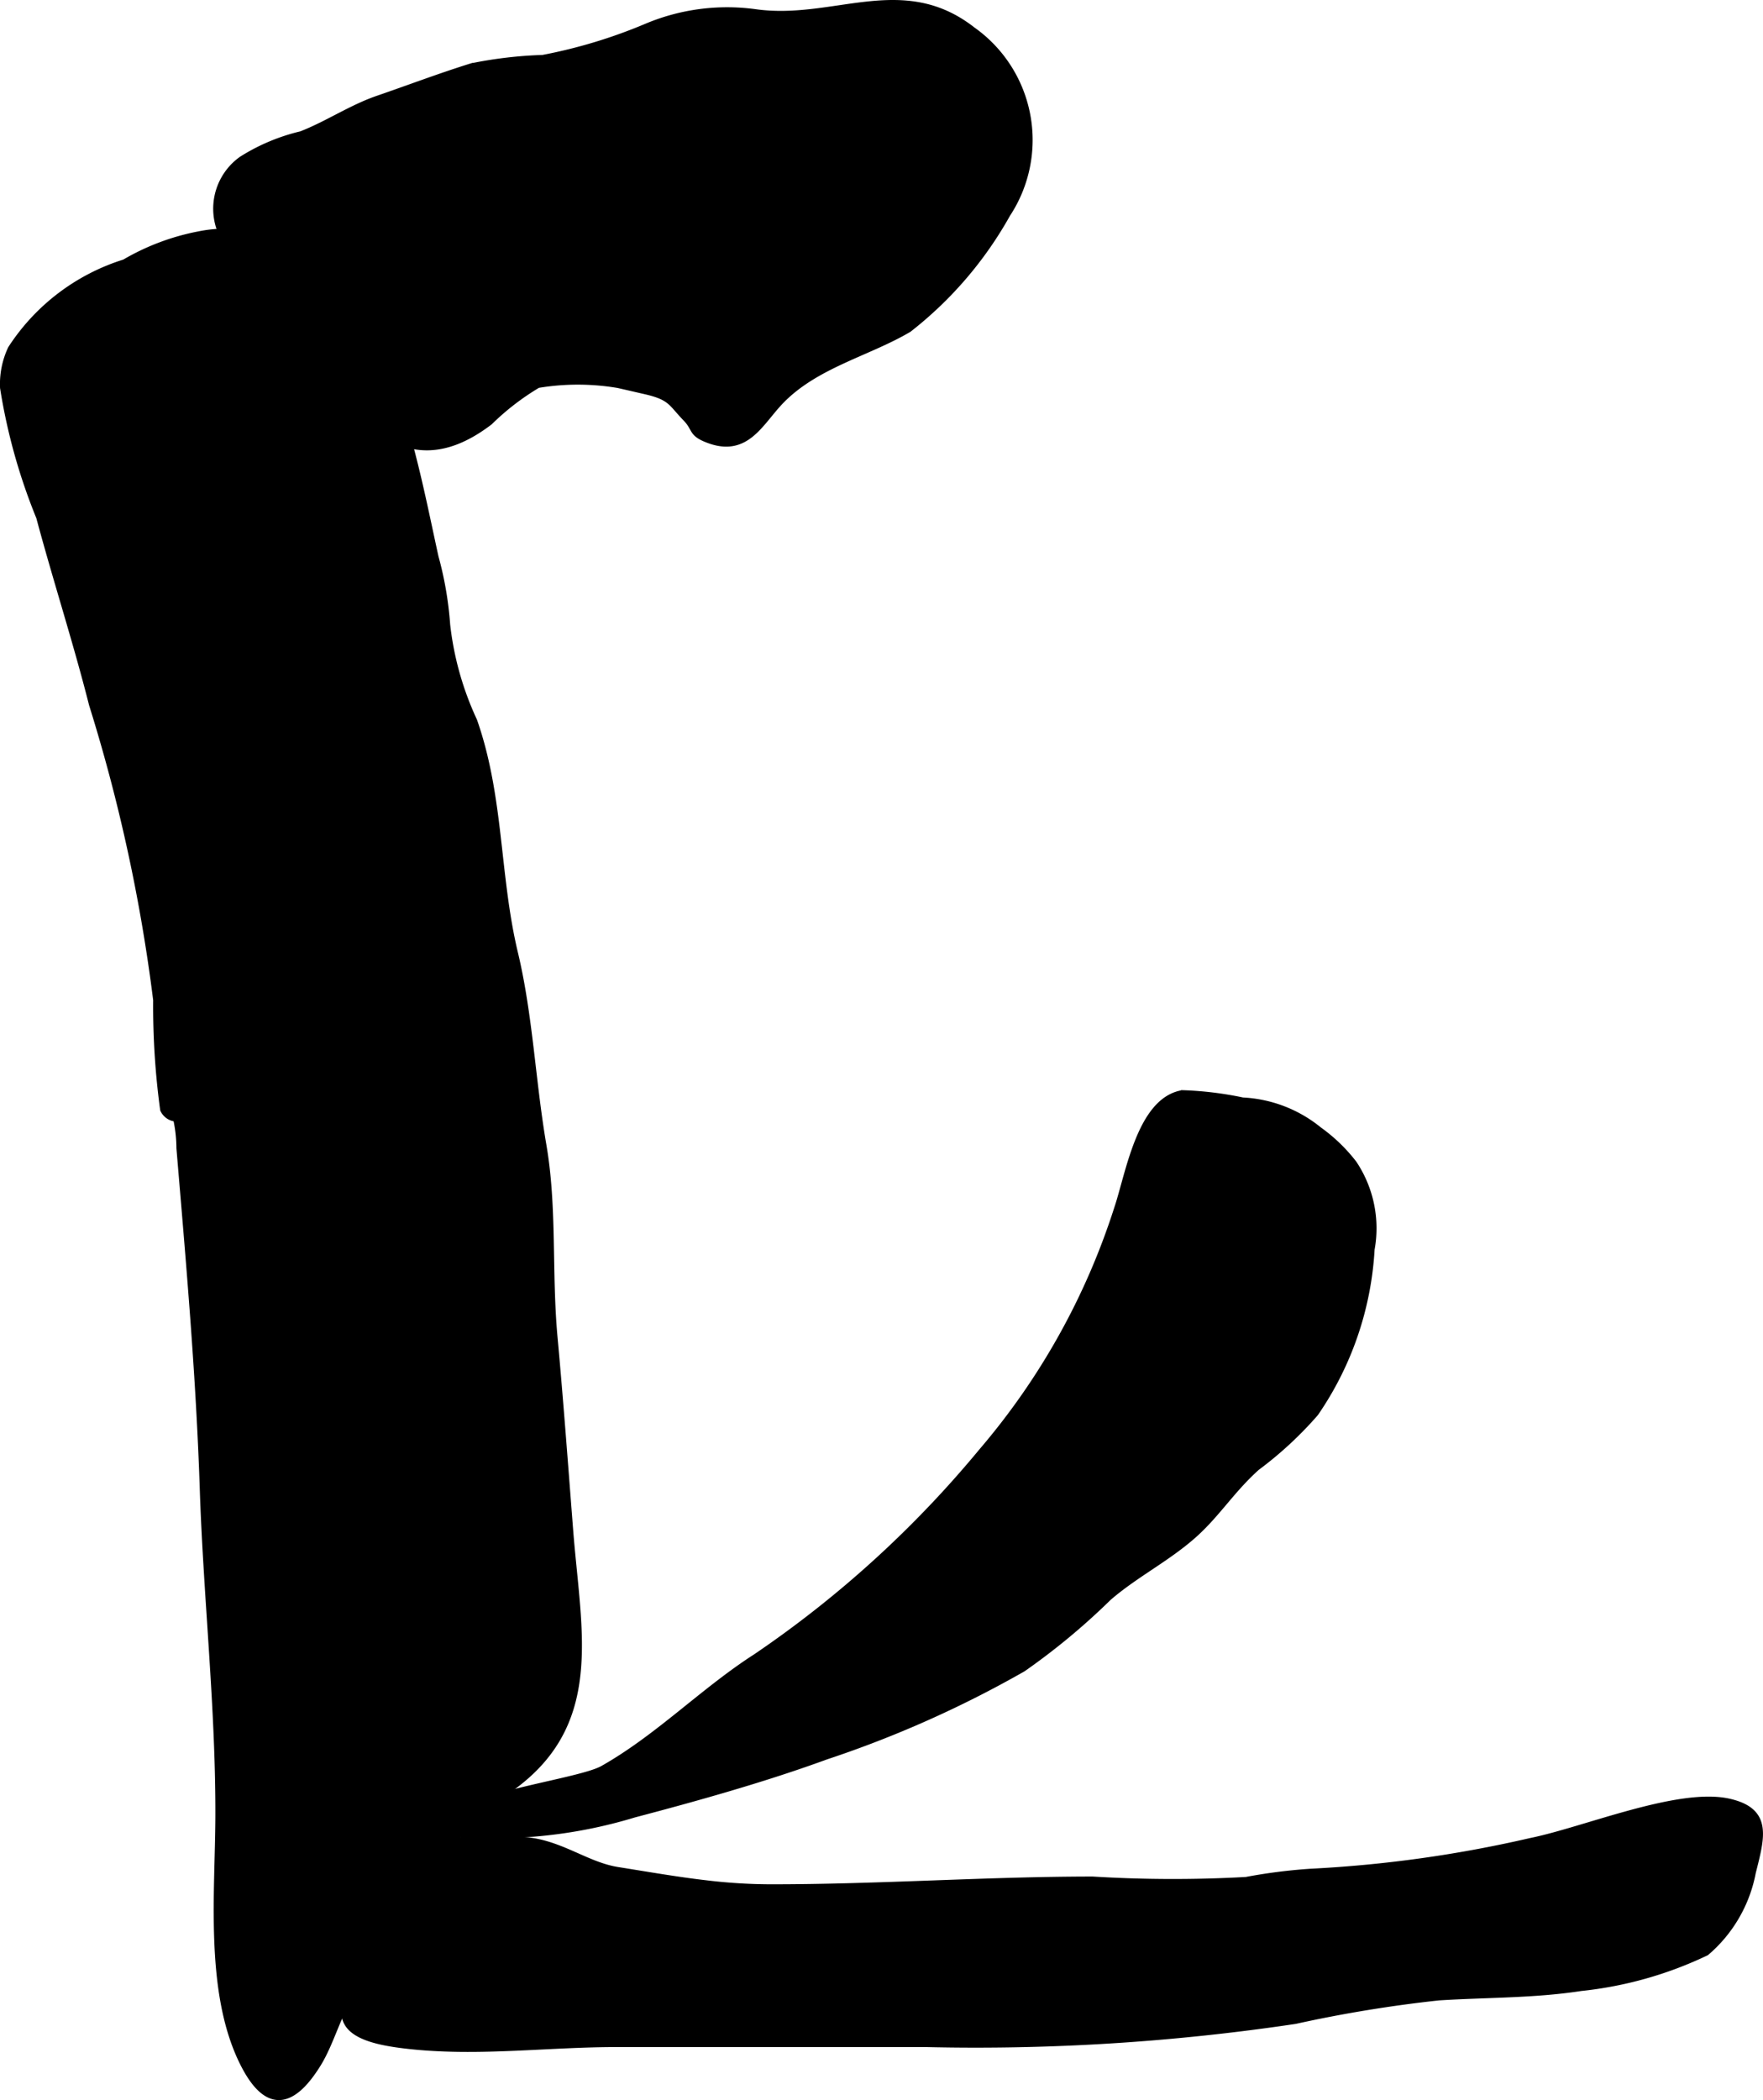
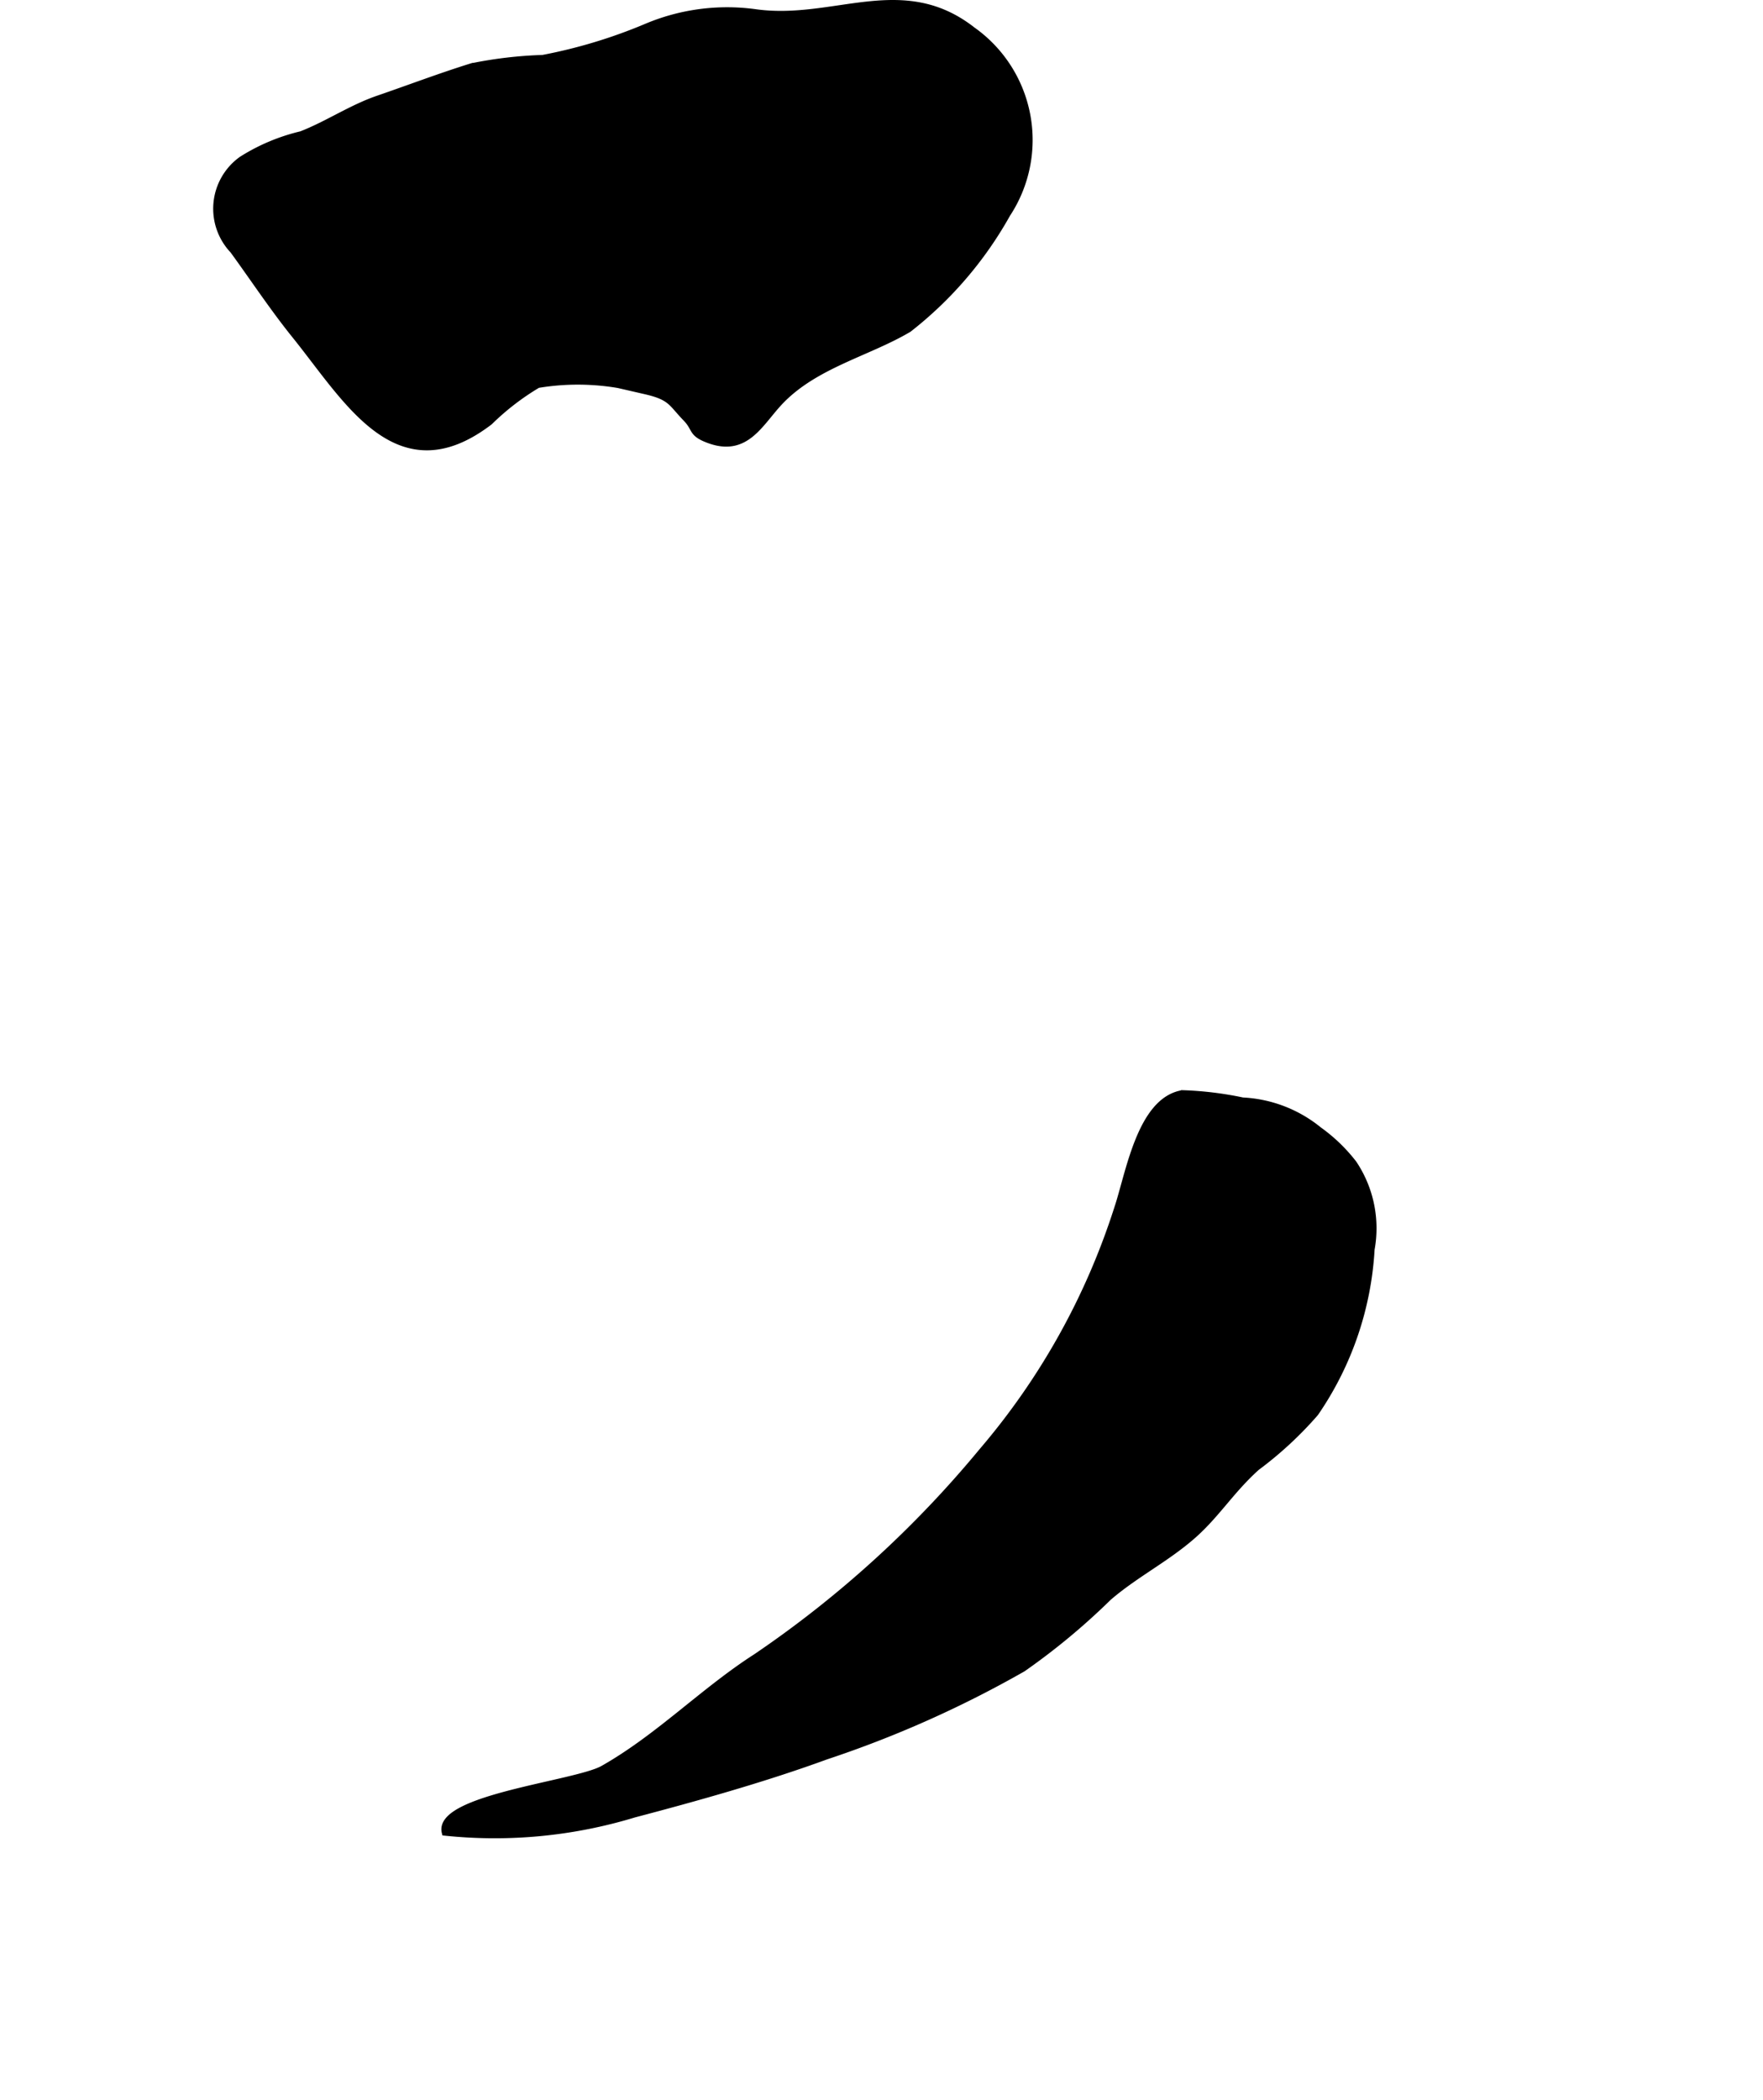
<svg xmlns="http://www.w3.org/2000/svg" version="1.1" width="13.315mm" height="15.857mm" viewBox="0 0 37.744 44.948">
  <defs>
    <style type="text/css">
      .a {
        stroke: #000;
        stroke-miterlimit: 10;
        stroke-width: 0.15px;
      }
    </style>
  </defs>
  <path class="a" d="M5.178,3.418a4.176,4.176,0,0,1,1.275-.536c.562-.219,1.068-.565,1.64-.762.667-.229,1.335-.483,2.007-.692a9.006,9.006,0,0,1,1.52-.178,10.984,10.984,0,0,0,2.202-.663,4.438,4.438,0,0,1,2.336-.318c1.695.242,3.156-.799,4.659.379A2.876,2.876,0,0,1,21.558,4.579a8.163,8.163,0,0,1-2.107,2.458c-.877.52-2.025.771-2.773,1.574-.422.454-.716,1.088-1.498.8-.389-.143-.268-.233-.489-.462-.319-.329-.314-.458-.871-.586a5.192,5.192,0,0,0-2.308-.135,5.454,5.454,0,0,0-1.034.796c-1.962,1.498-3.035-.46-4.162-1.857-.465-.577-.887-1.216-1.321-1.812A1.289,1.289,0,0,1,5.178,3.418Z" />
-   <path class="a" d="M.076,8.299a1.764,1.764,0,0,1,.167-.834A4.487,4.487,0,0,1,2.67,5.624,5,5,0,0,1,4.246,5.028a2.957,2.957,0,0,1,2.87,1.001c1.366,1.587,1.778,3.982,2.198,5.894a7.43,7.43,0,0,1,.249,1.452,6.616,6.616,0,0,0,.578,2.053c.576,1.639.477,3.318.874,4.975.319,1.336.374,2.746.608,4.107.232,1.352.11,2.708.238,4.108.126,1.371.228,2.762.336,4.146.172,2.197.687,4.166-1.343,5.555-.797.545-1.015.594-1.198,1.493a4.025,4.025,0,0,1-1.14,2.191c-.277.248-.709.307-.967.645-.317.416-.455,1.046-.75,1.522-.584.944-1.123.948-1.613-.069-.728-1.512-.504-3.622-.5-5.245.006-2.32-.257-4.669-.334-6.989-.082-2.46-.295-4.853-.5-7.293a3.028,3.028,0,0,0-.073-.644.32.32,0,0,1-.276-.186,16.412,16.412,0,0,1-.149-2.343,36.192,36.192,0,0,0-1.375-6.329c-.334-1.323-.767-2.654-1.13-4.007A12.452,12.452,0,0,1,.076,8.299Z" />
-   <path class="a" d="M23.926,25.87c.249-.735.488-2.313,1.391-2.463a7.342,7.342,0,0,1,1.286.156,2.792,2.792,0,0,1,1.631.627,3.522,3.522,0,0,1,.741.714,2.489,2.489,0,0,1,.379,1.833,6.858,6.858,0,0,1-1.199,3.503,7.901,7.901,0,0,1-1.254,1.16c-.552.496-.855,1.013-1.375,1.468-.567.496-1.228.824-1.8,1.318A14.358,14.358,0,0,1,21.896,35.705a23.33,23.33,0,0,1-4.212,1.878c-1.327.486-2.798.896-4.112,1.242a10.242,10.242,0,0,1-4.04.388c-.177-.731,2.802-1.024,3.381-1.352,1.188-.672,2.145-1.668,3.277-2.394a23.11,23.11,0,0,0,4.838-4.402A15.036,15.036,0,0,0,23.926,25.87Z" />
-   <path class="a" d="M15.099,40.315a11.758,11.758,0,0,0,1.385.088c2.321.002,4.609-.165,6.907-.166a28.205,28.205,0,0,0,3.288.009,11.612,11.612,0,0,1,1.382-.176,26.888,26.888,0,0,0,4.714-.659c1.156-.234,3.168-1.087,4.245-.84.846.194.689.733.496,1.499a2.974,2.974,0,0,1-.992,1.711,8.173,8.173,0,0,1-2.679.756c-1.003.155-2.033.137-3.042.201a28.563,28.563,0,0,0-3.076.504,46.288,46.288,0,0,1-7.903.495h-6.629c-1.446,0-2.896.194-4.34.051-.993-.099-1.96-.317-1.192-1.358.326-.442.669-.651.86-1.088.209-.478.167-.979.492-1.438.475-.67,1.473-.603,2.296-.505.726.086,1.259.53,1.912.634C13.867,40.135,14.477,40.243,15.099,40.315Z" />
+   <path class="a" d="M23.926,25.87c.249-.735.488-2.313,1.391-2.463a7.342,7.342,0,0,1,1.286.156,2.792,2.792,0,0,1,1.631.627,3.522,3.522,0,0,1,.741.714,2.489,2.489,0,0,1,.379,1.833,6.858,6.858,0,0,1-1.199,3.503,7.901,7.901,0,0,1-1.254,1.16c-.552.496-.855,1.013-1.375,1.468-.567.496-1.228.824-1.8,1.318A14.358,14.358,0,0,1,21.896,35.705a23.33,23.33,0,0,1-4.212,1.878c-1.327.486-2.798.896-4.112,1.242a10.242,10.242,0,0,1-4.04.388c-.177-.731,2.802-1.024,3.381-1.352,1.188-.672,2.145-1.668,3.277-2.394a23.11,23.11,0,0,0,4.838-4.402A15.036,15.036,0,0,0,23.926,25.87" />
</svg>